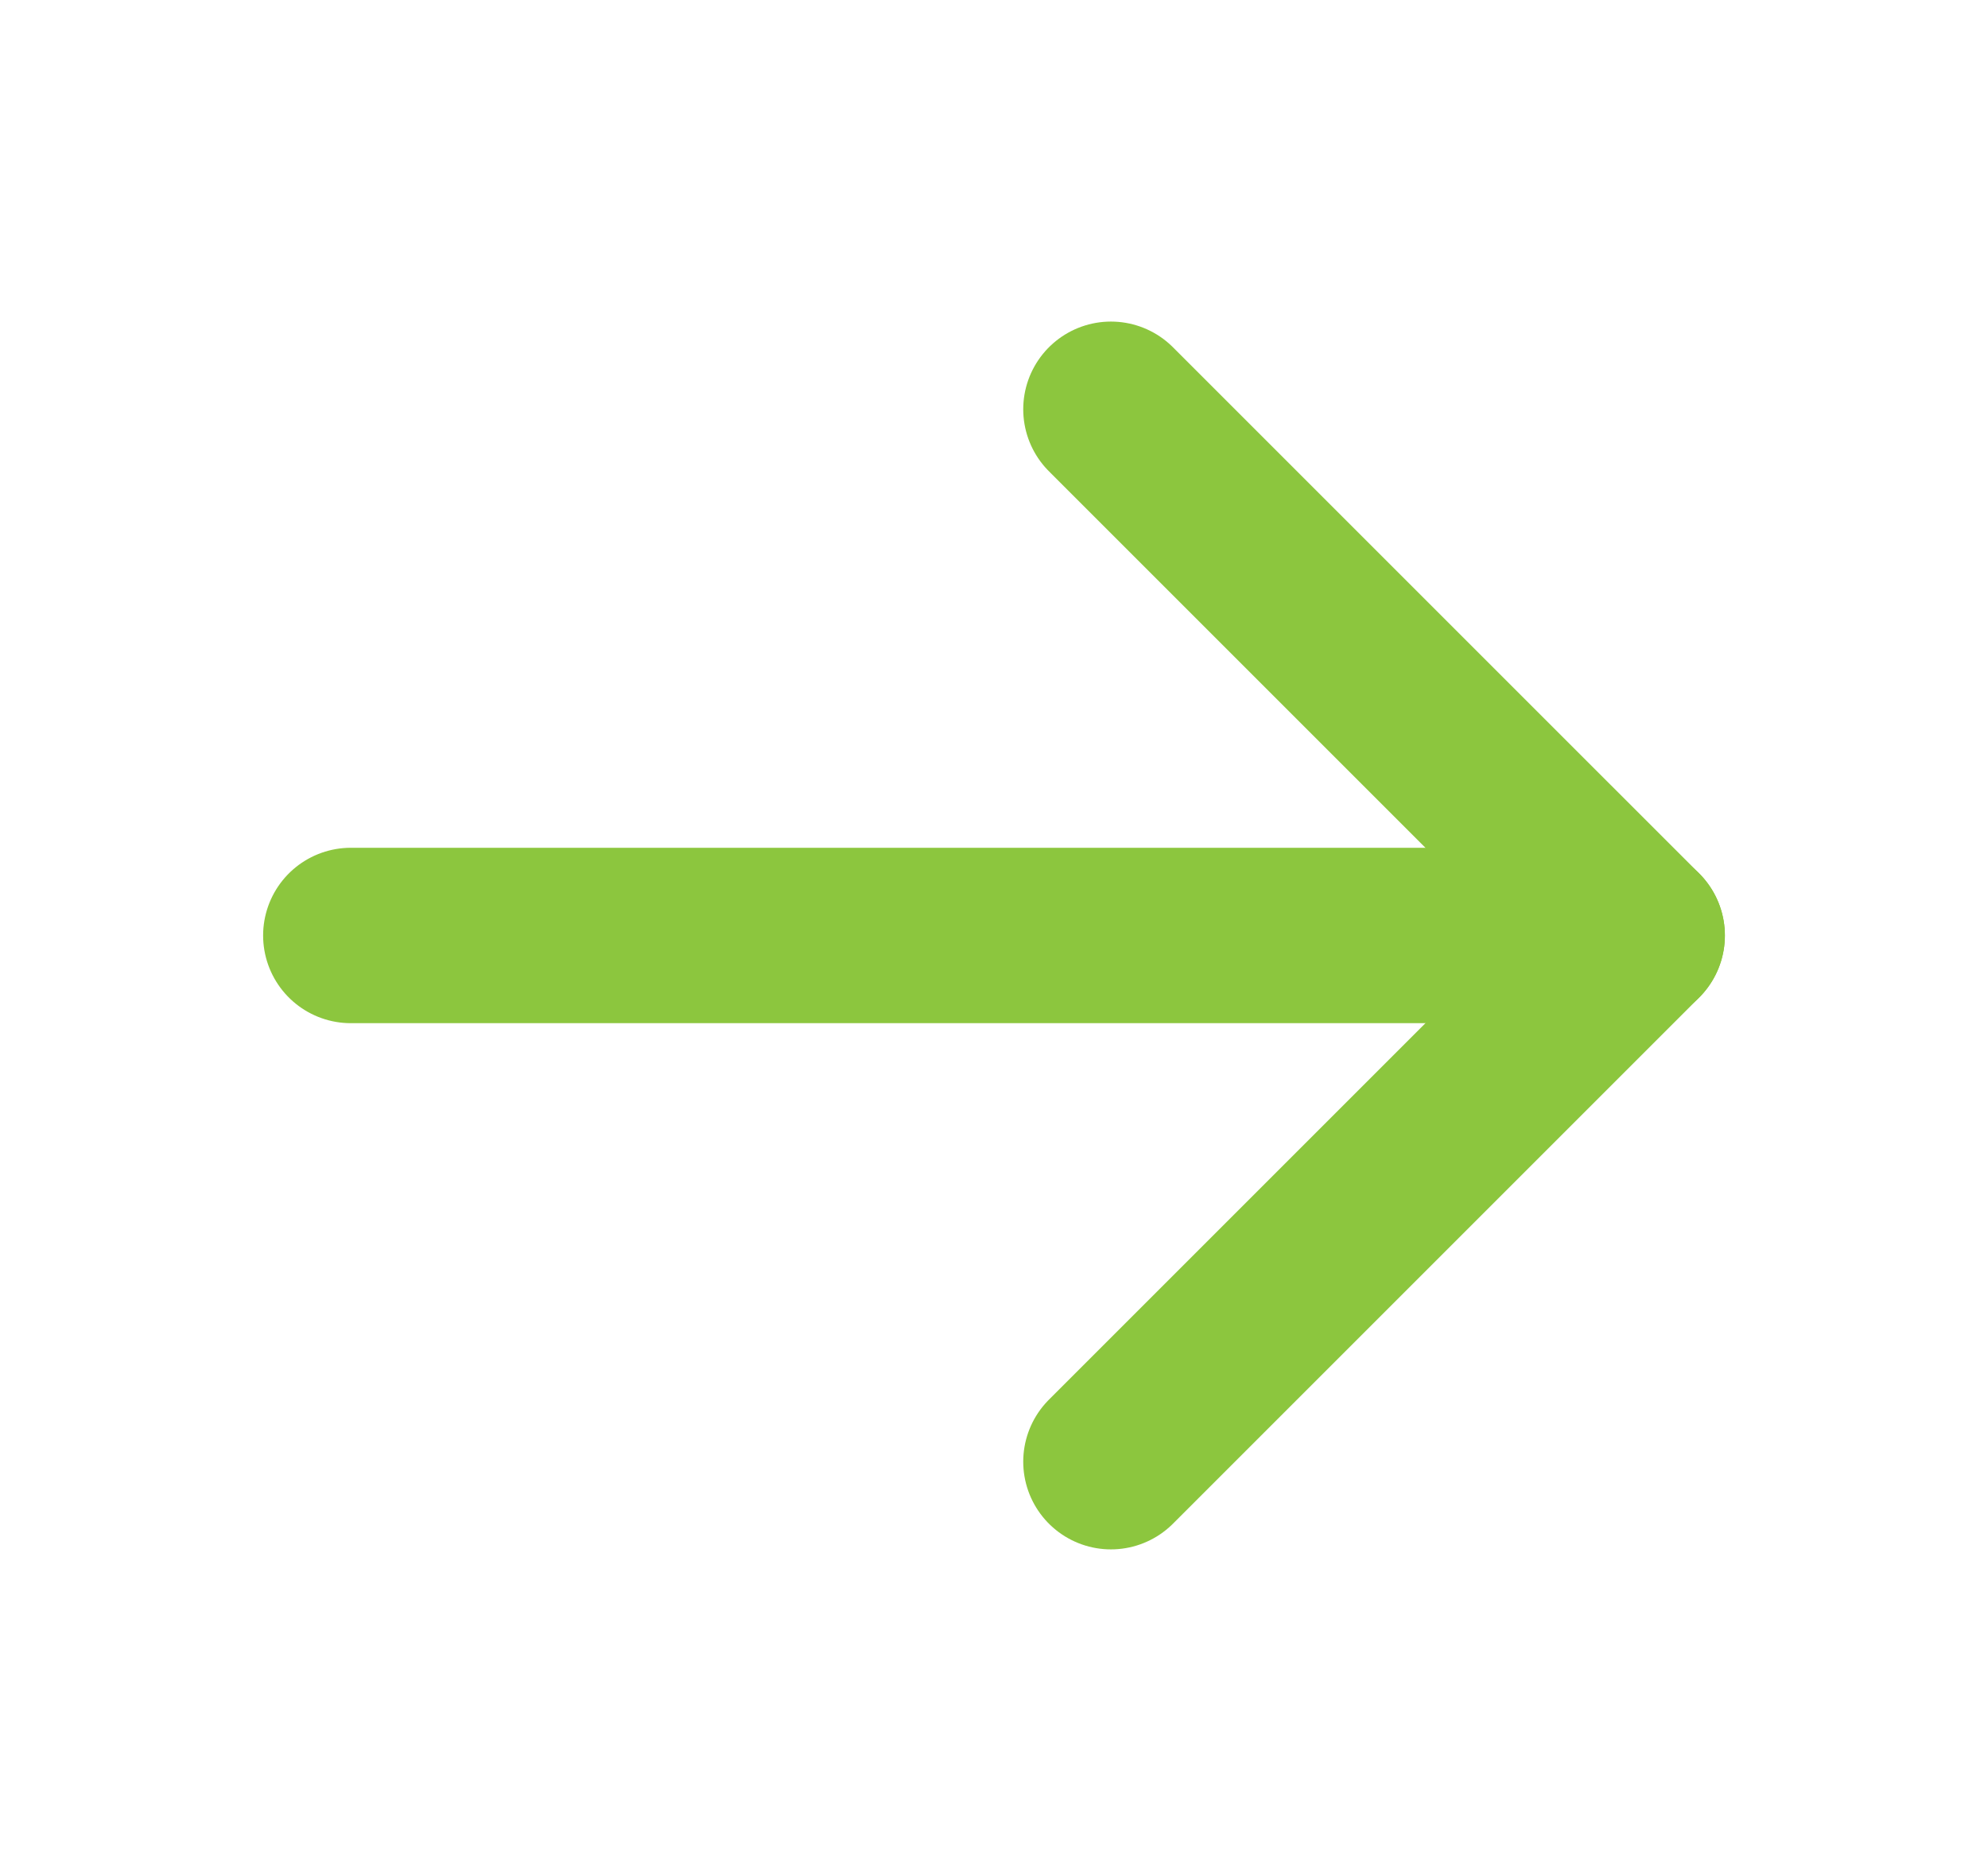
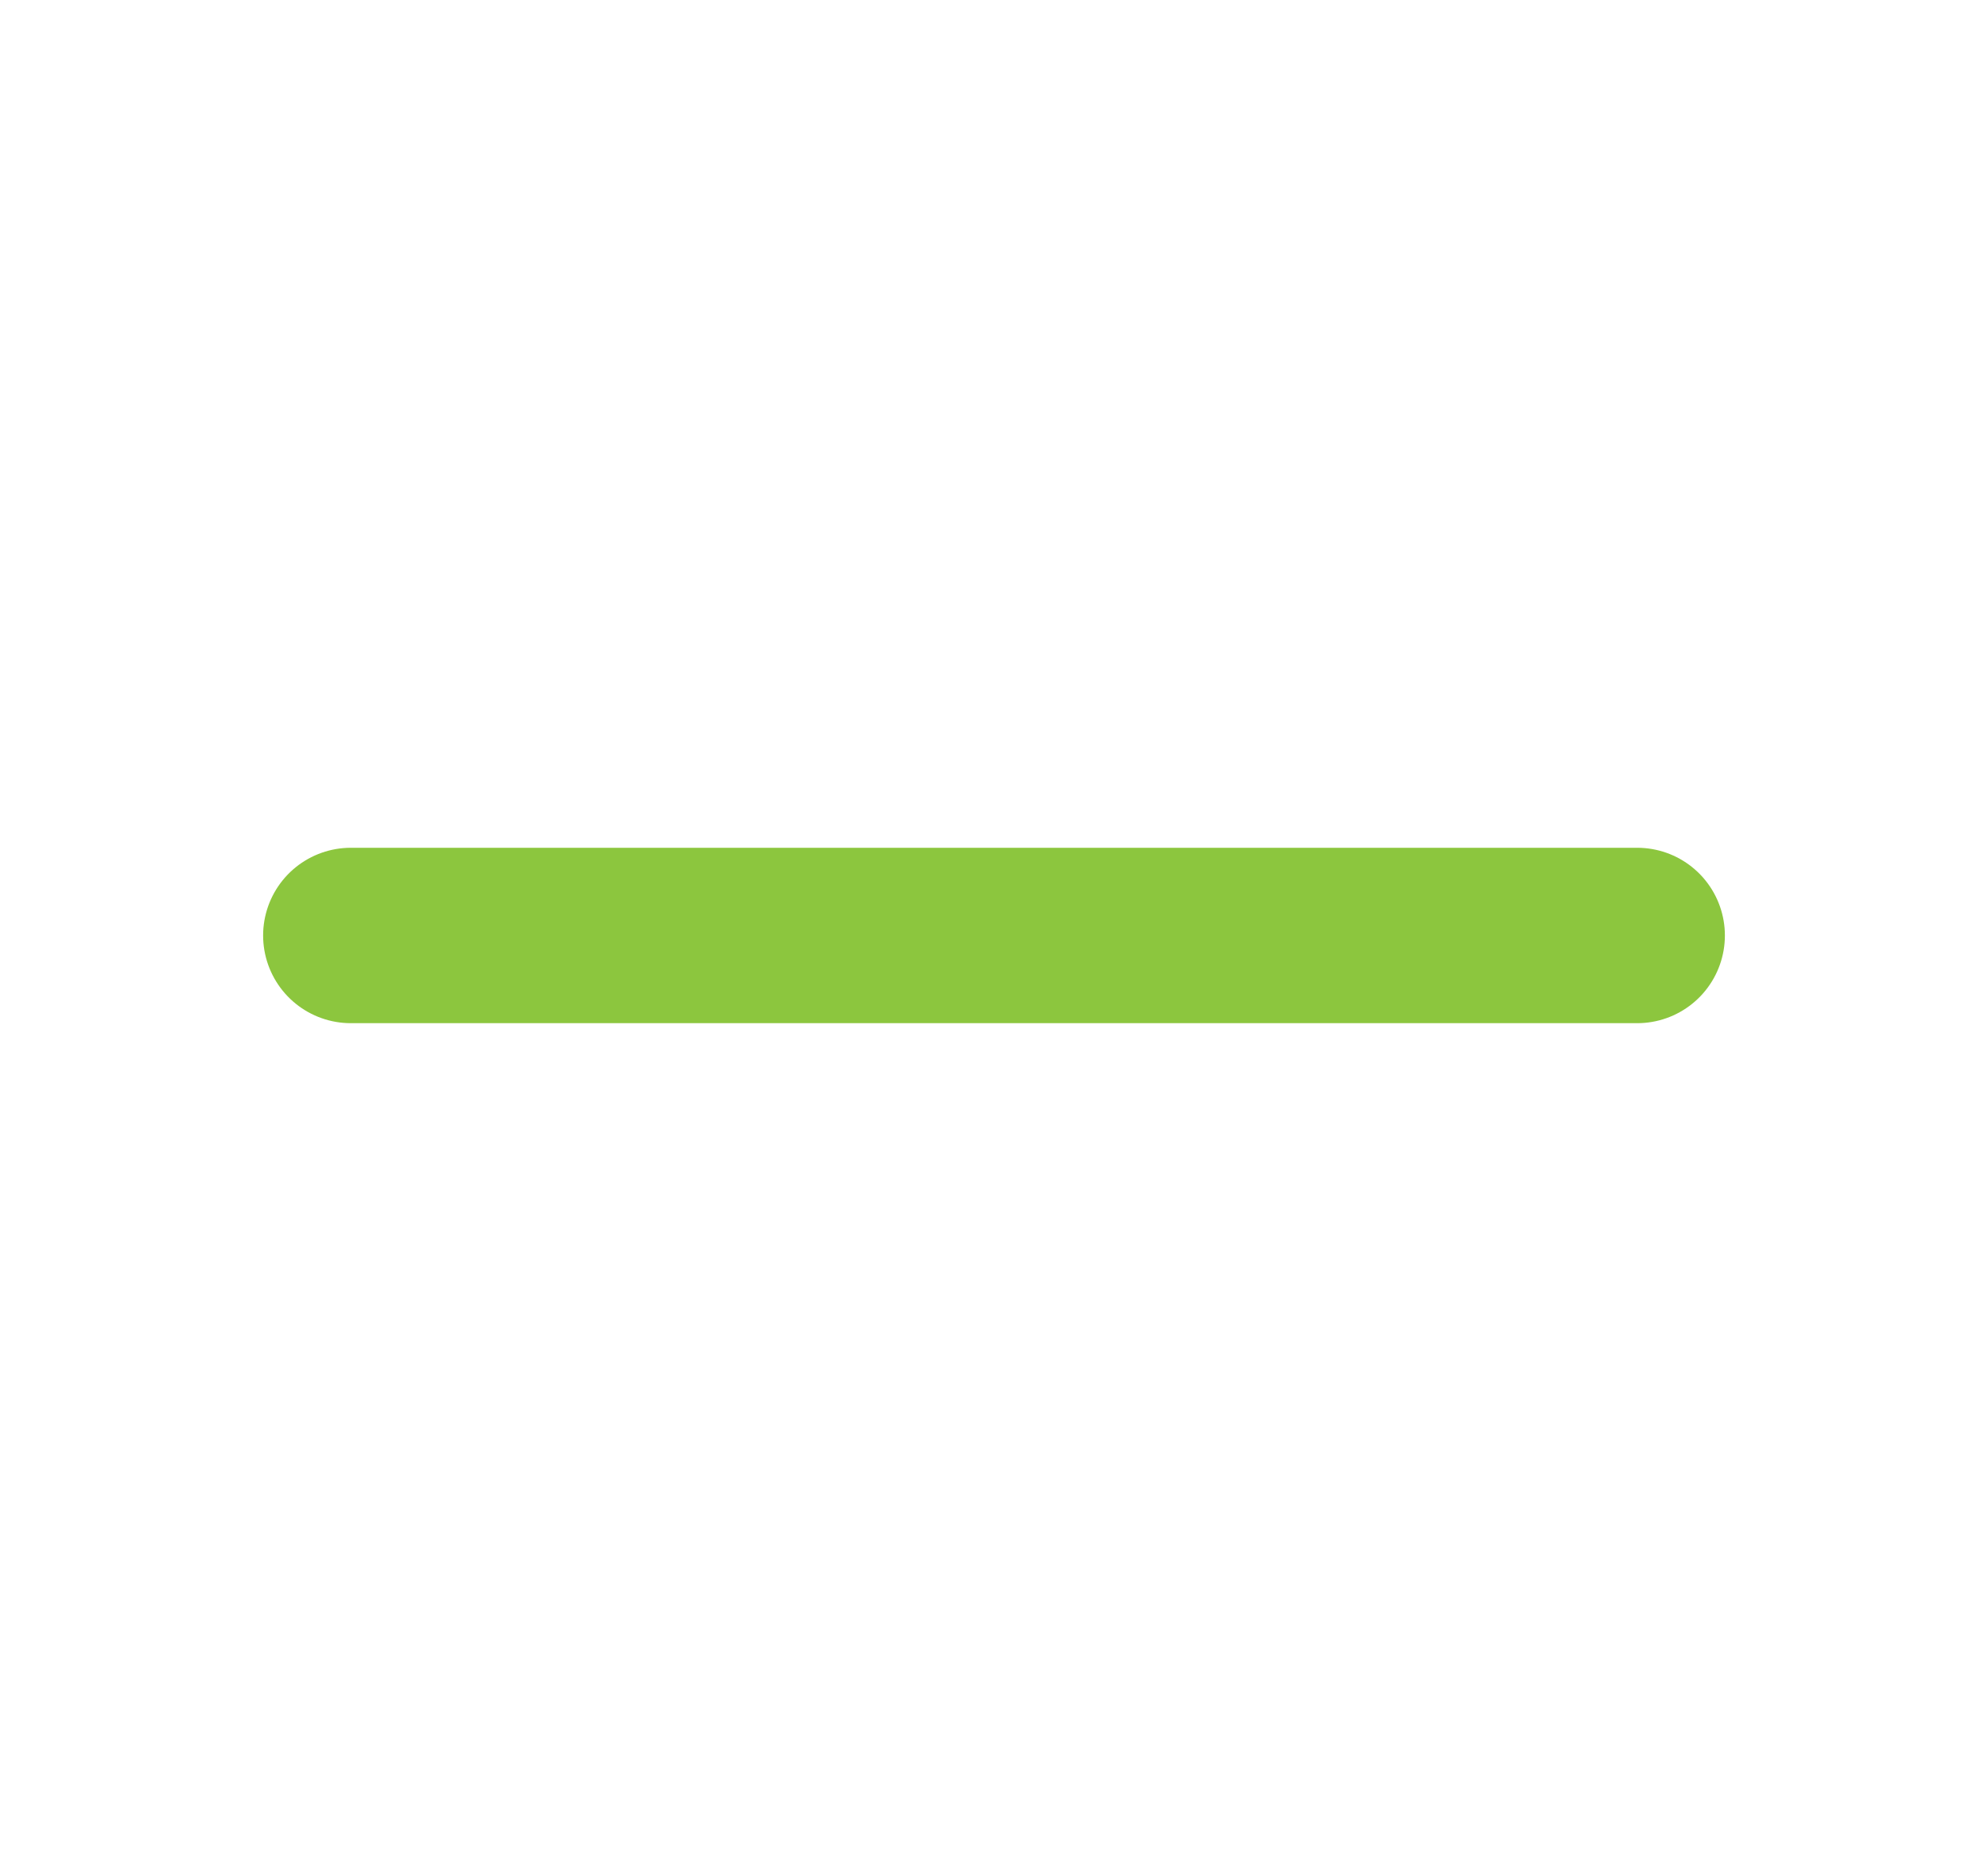
<svg xmlns="http://www.w3.org/2000/svg" width="17" height="16" viewBox="0 0 17 16" fill="none">
  <path d="M3 8H14" stroke="#8CC63E" stroke-width="1.5" stroke-linecap="round" stroke-linejoin="round" />
-   <path d="M9.5 3.5L14 8L9.5 12.5" stroke="#8CC63E" stroke-width="1.5" stroke-linecap="round" stroke-linejoin="round" />
</svg>